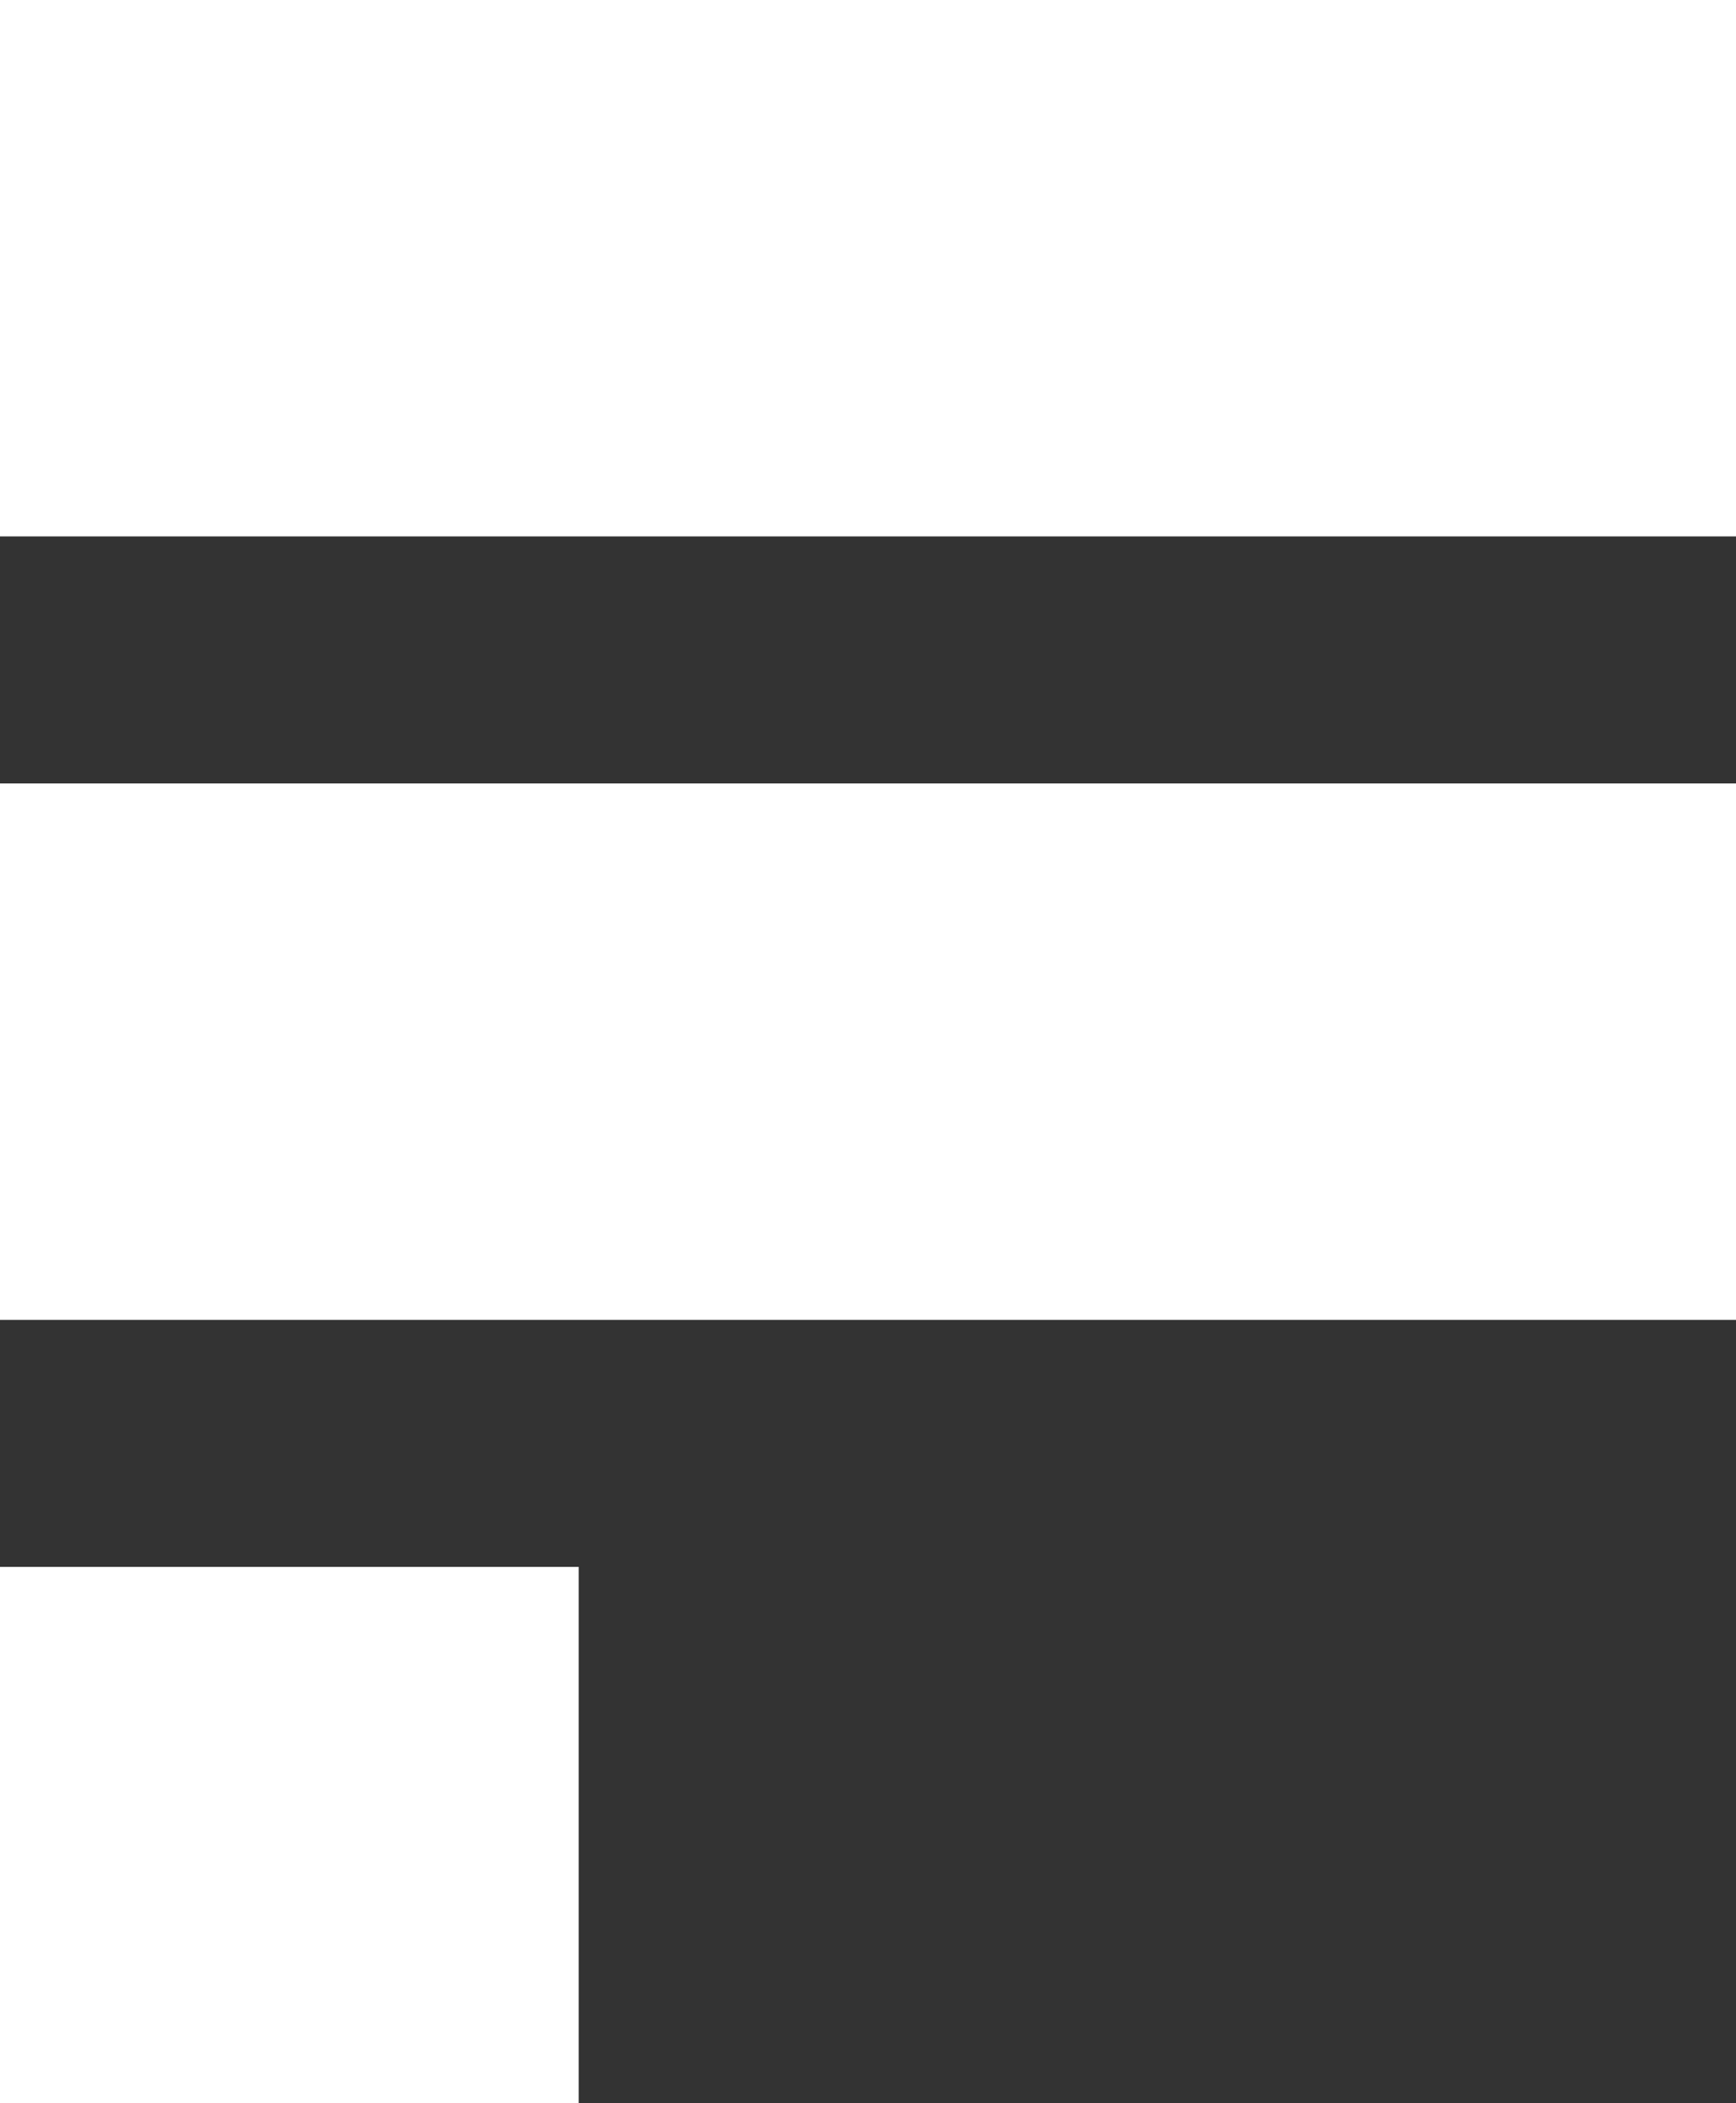
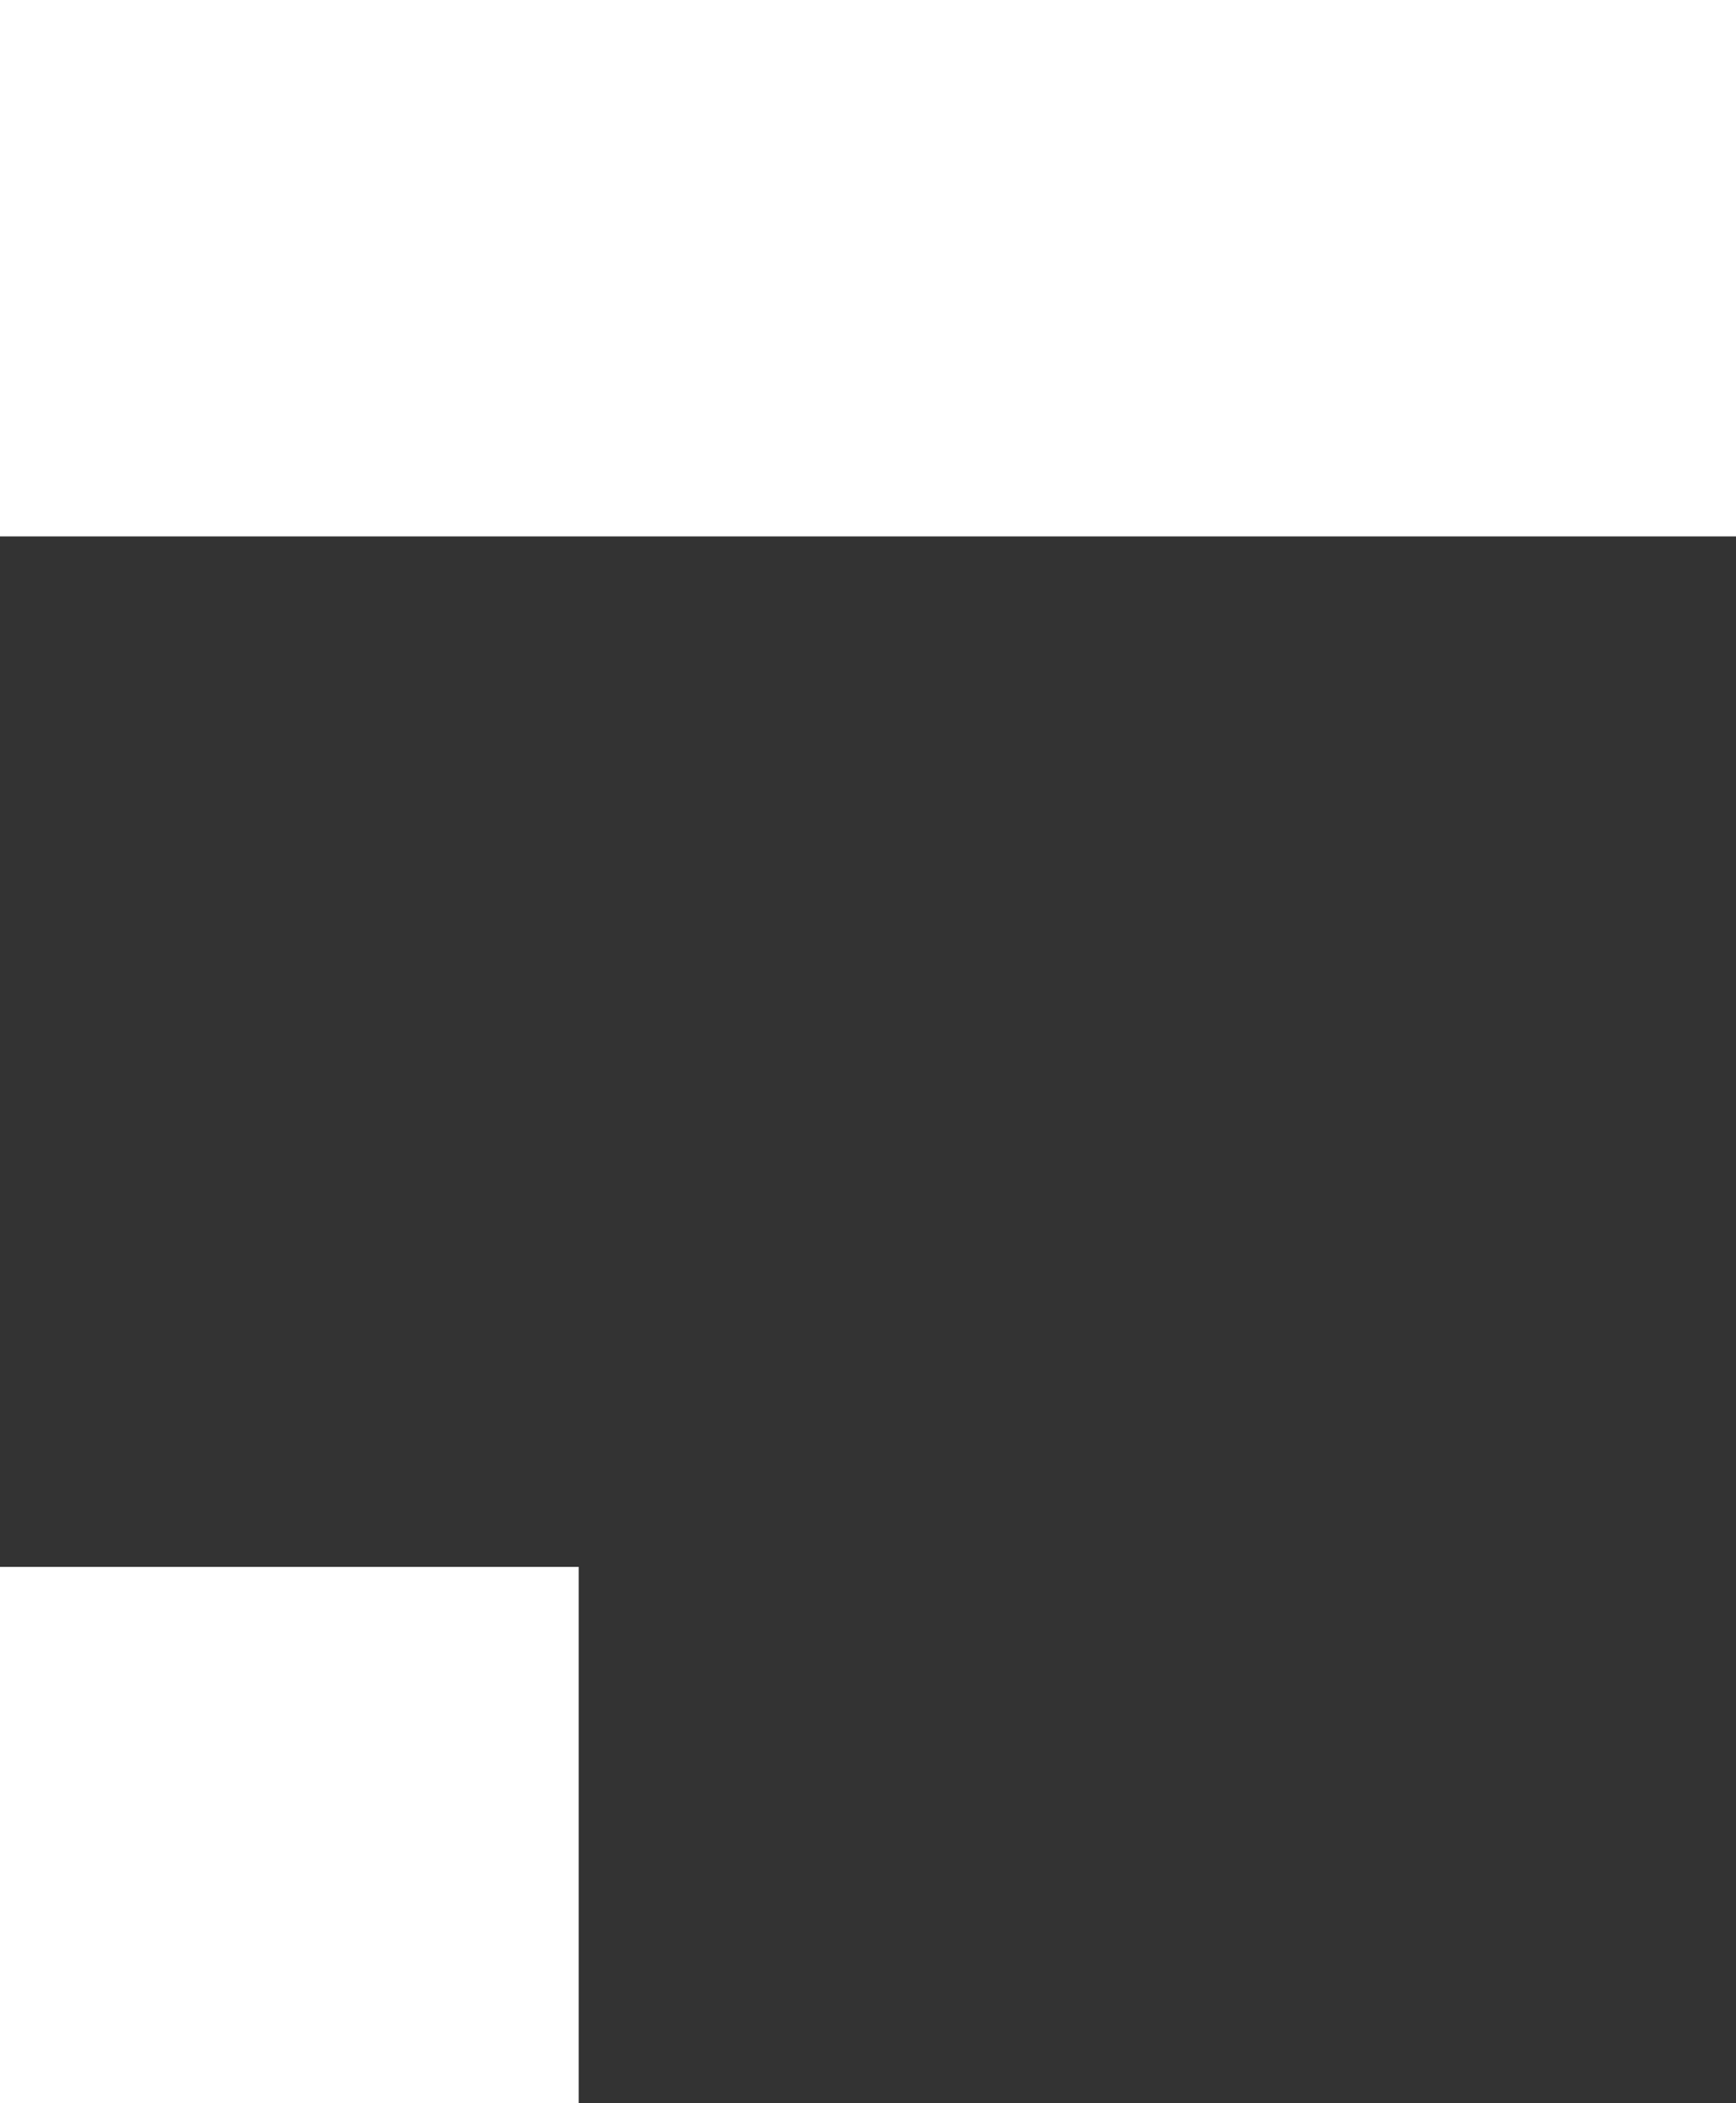
<svg xmlns="http://www.w3.org/2000/svg" width="246" height="298" viewBox="0 0 246 298" fill="none">
  <rect x="0" y="0" width="246" height="298" fill="#333333" stroke="none" />
  <rect width="246" height="76" fill="white" />
-   <rect y="111" width="246" height="76" fill="white" />
  <rect y="222" width="82" height="76" fill="white" />
</svg>